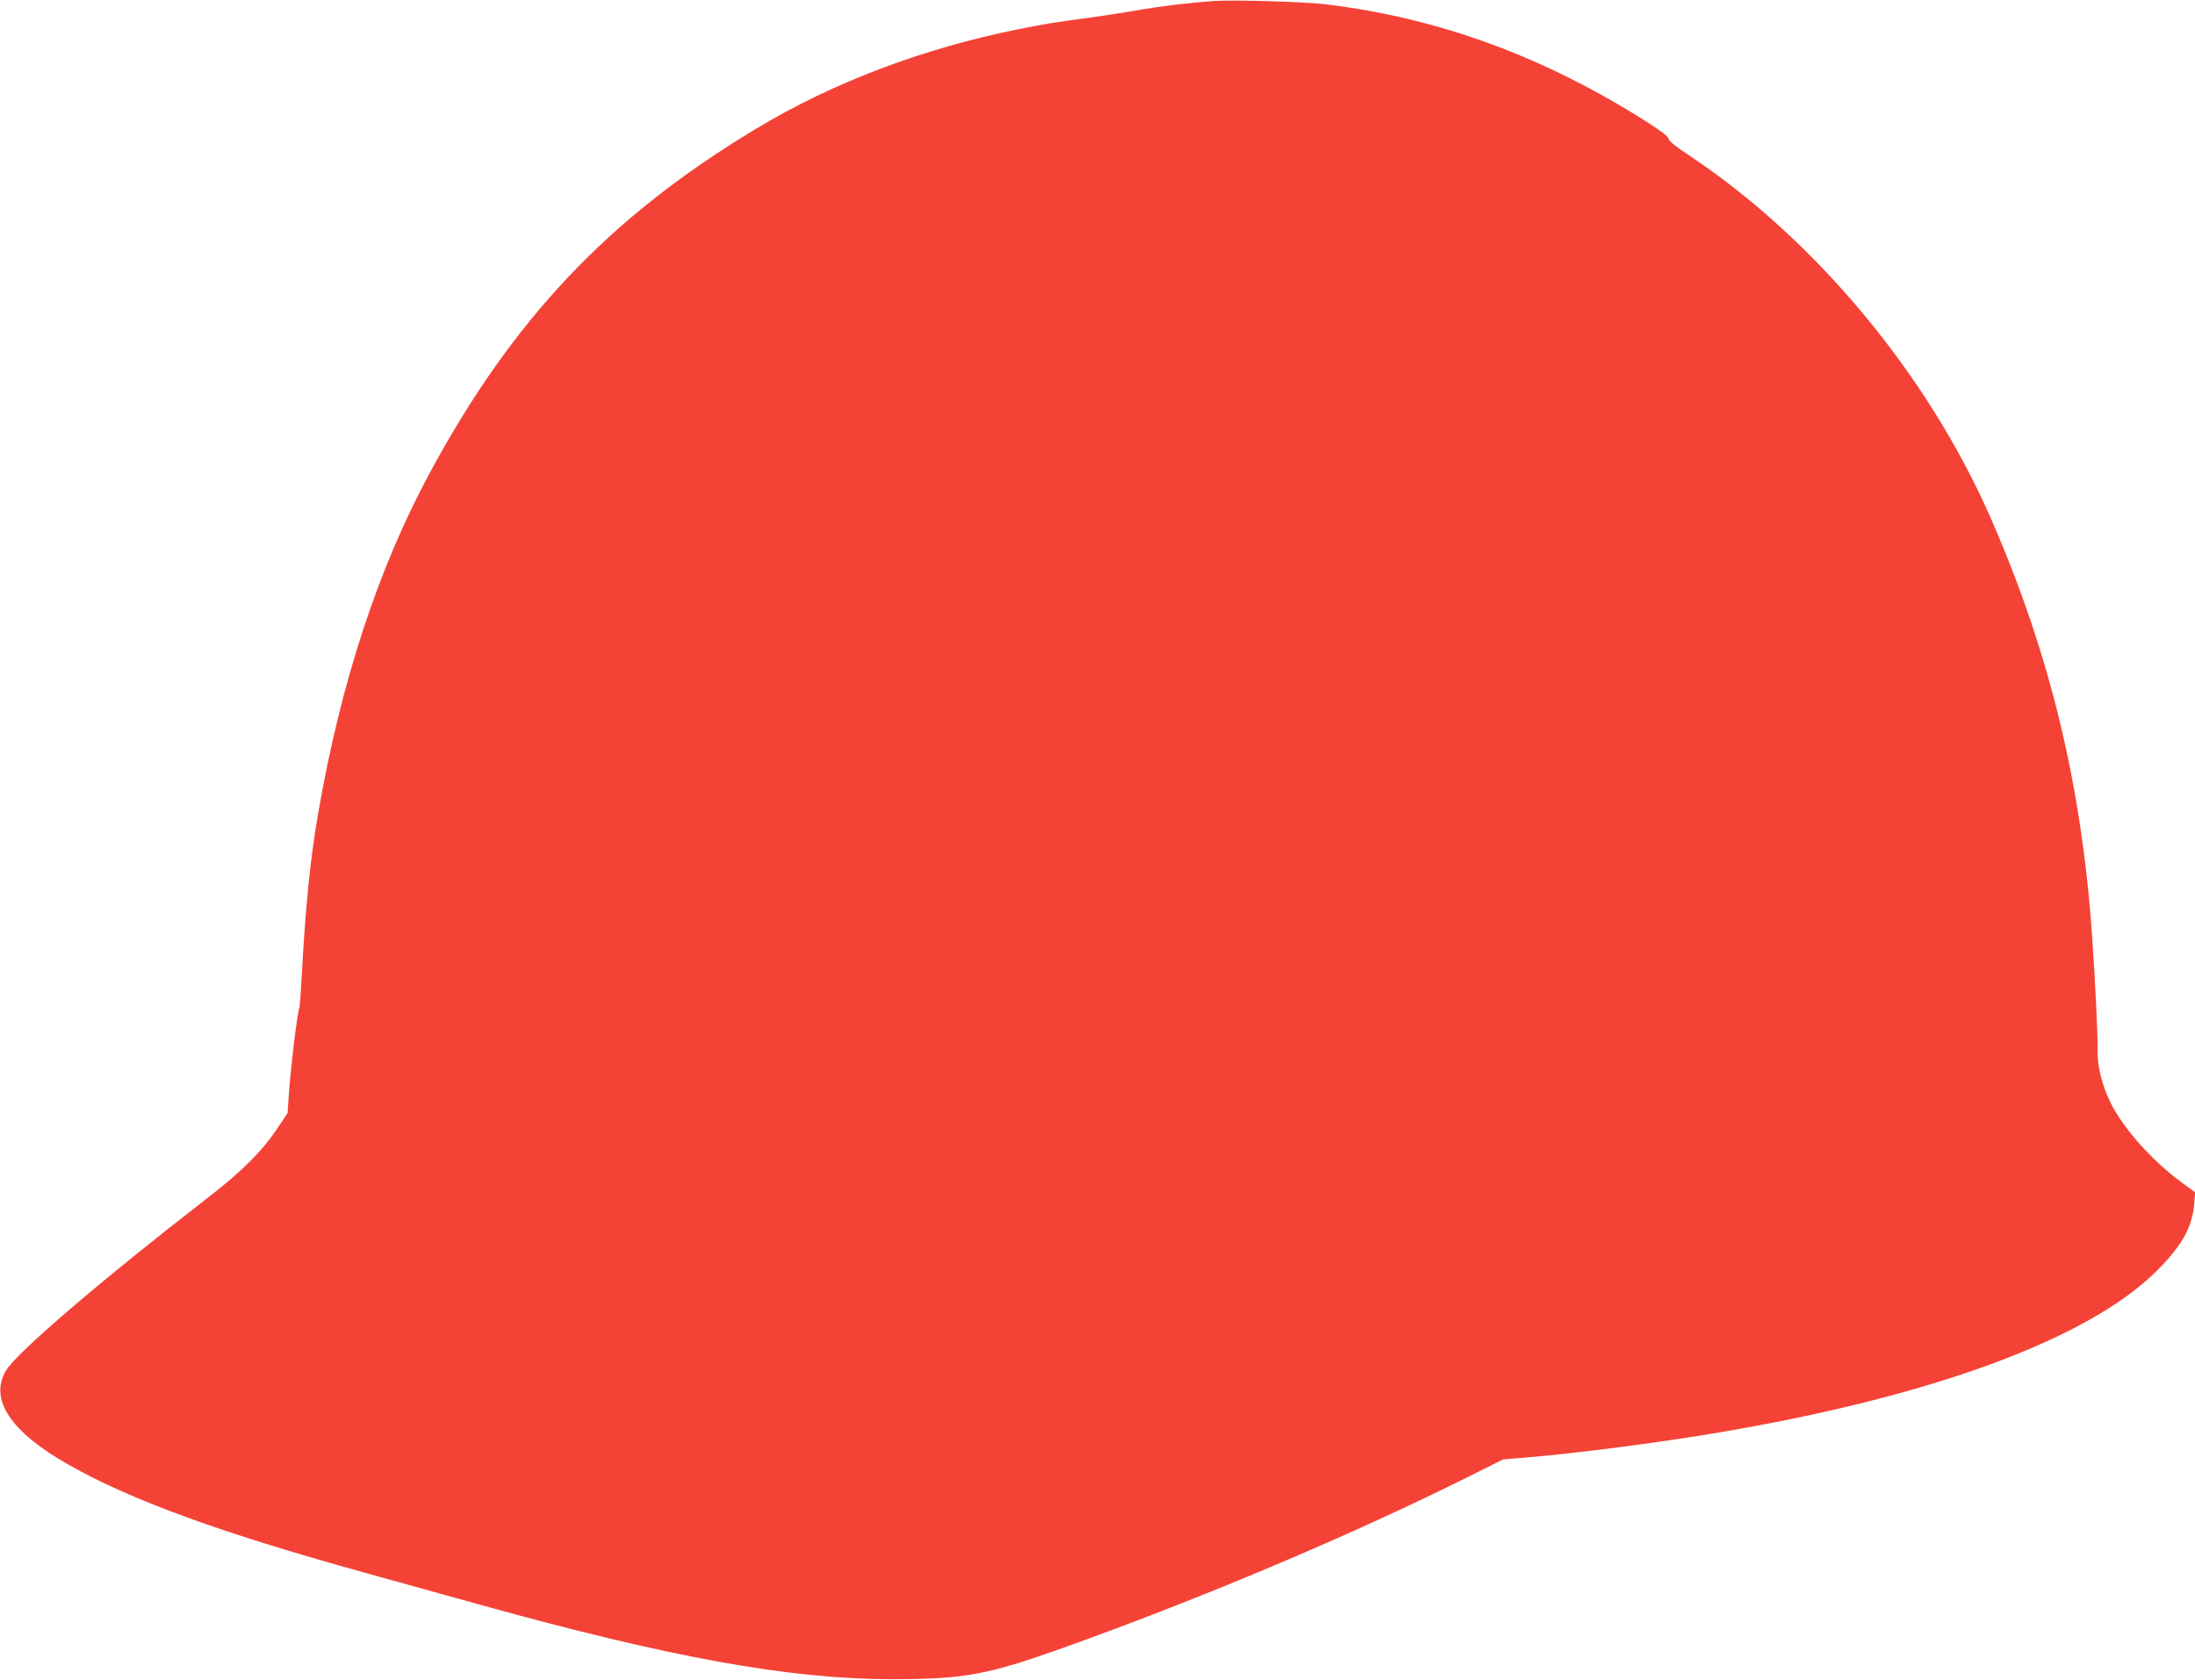
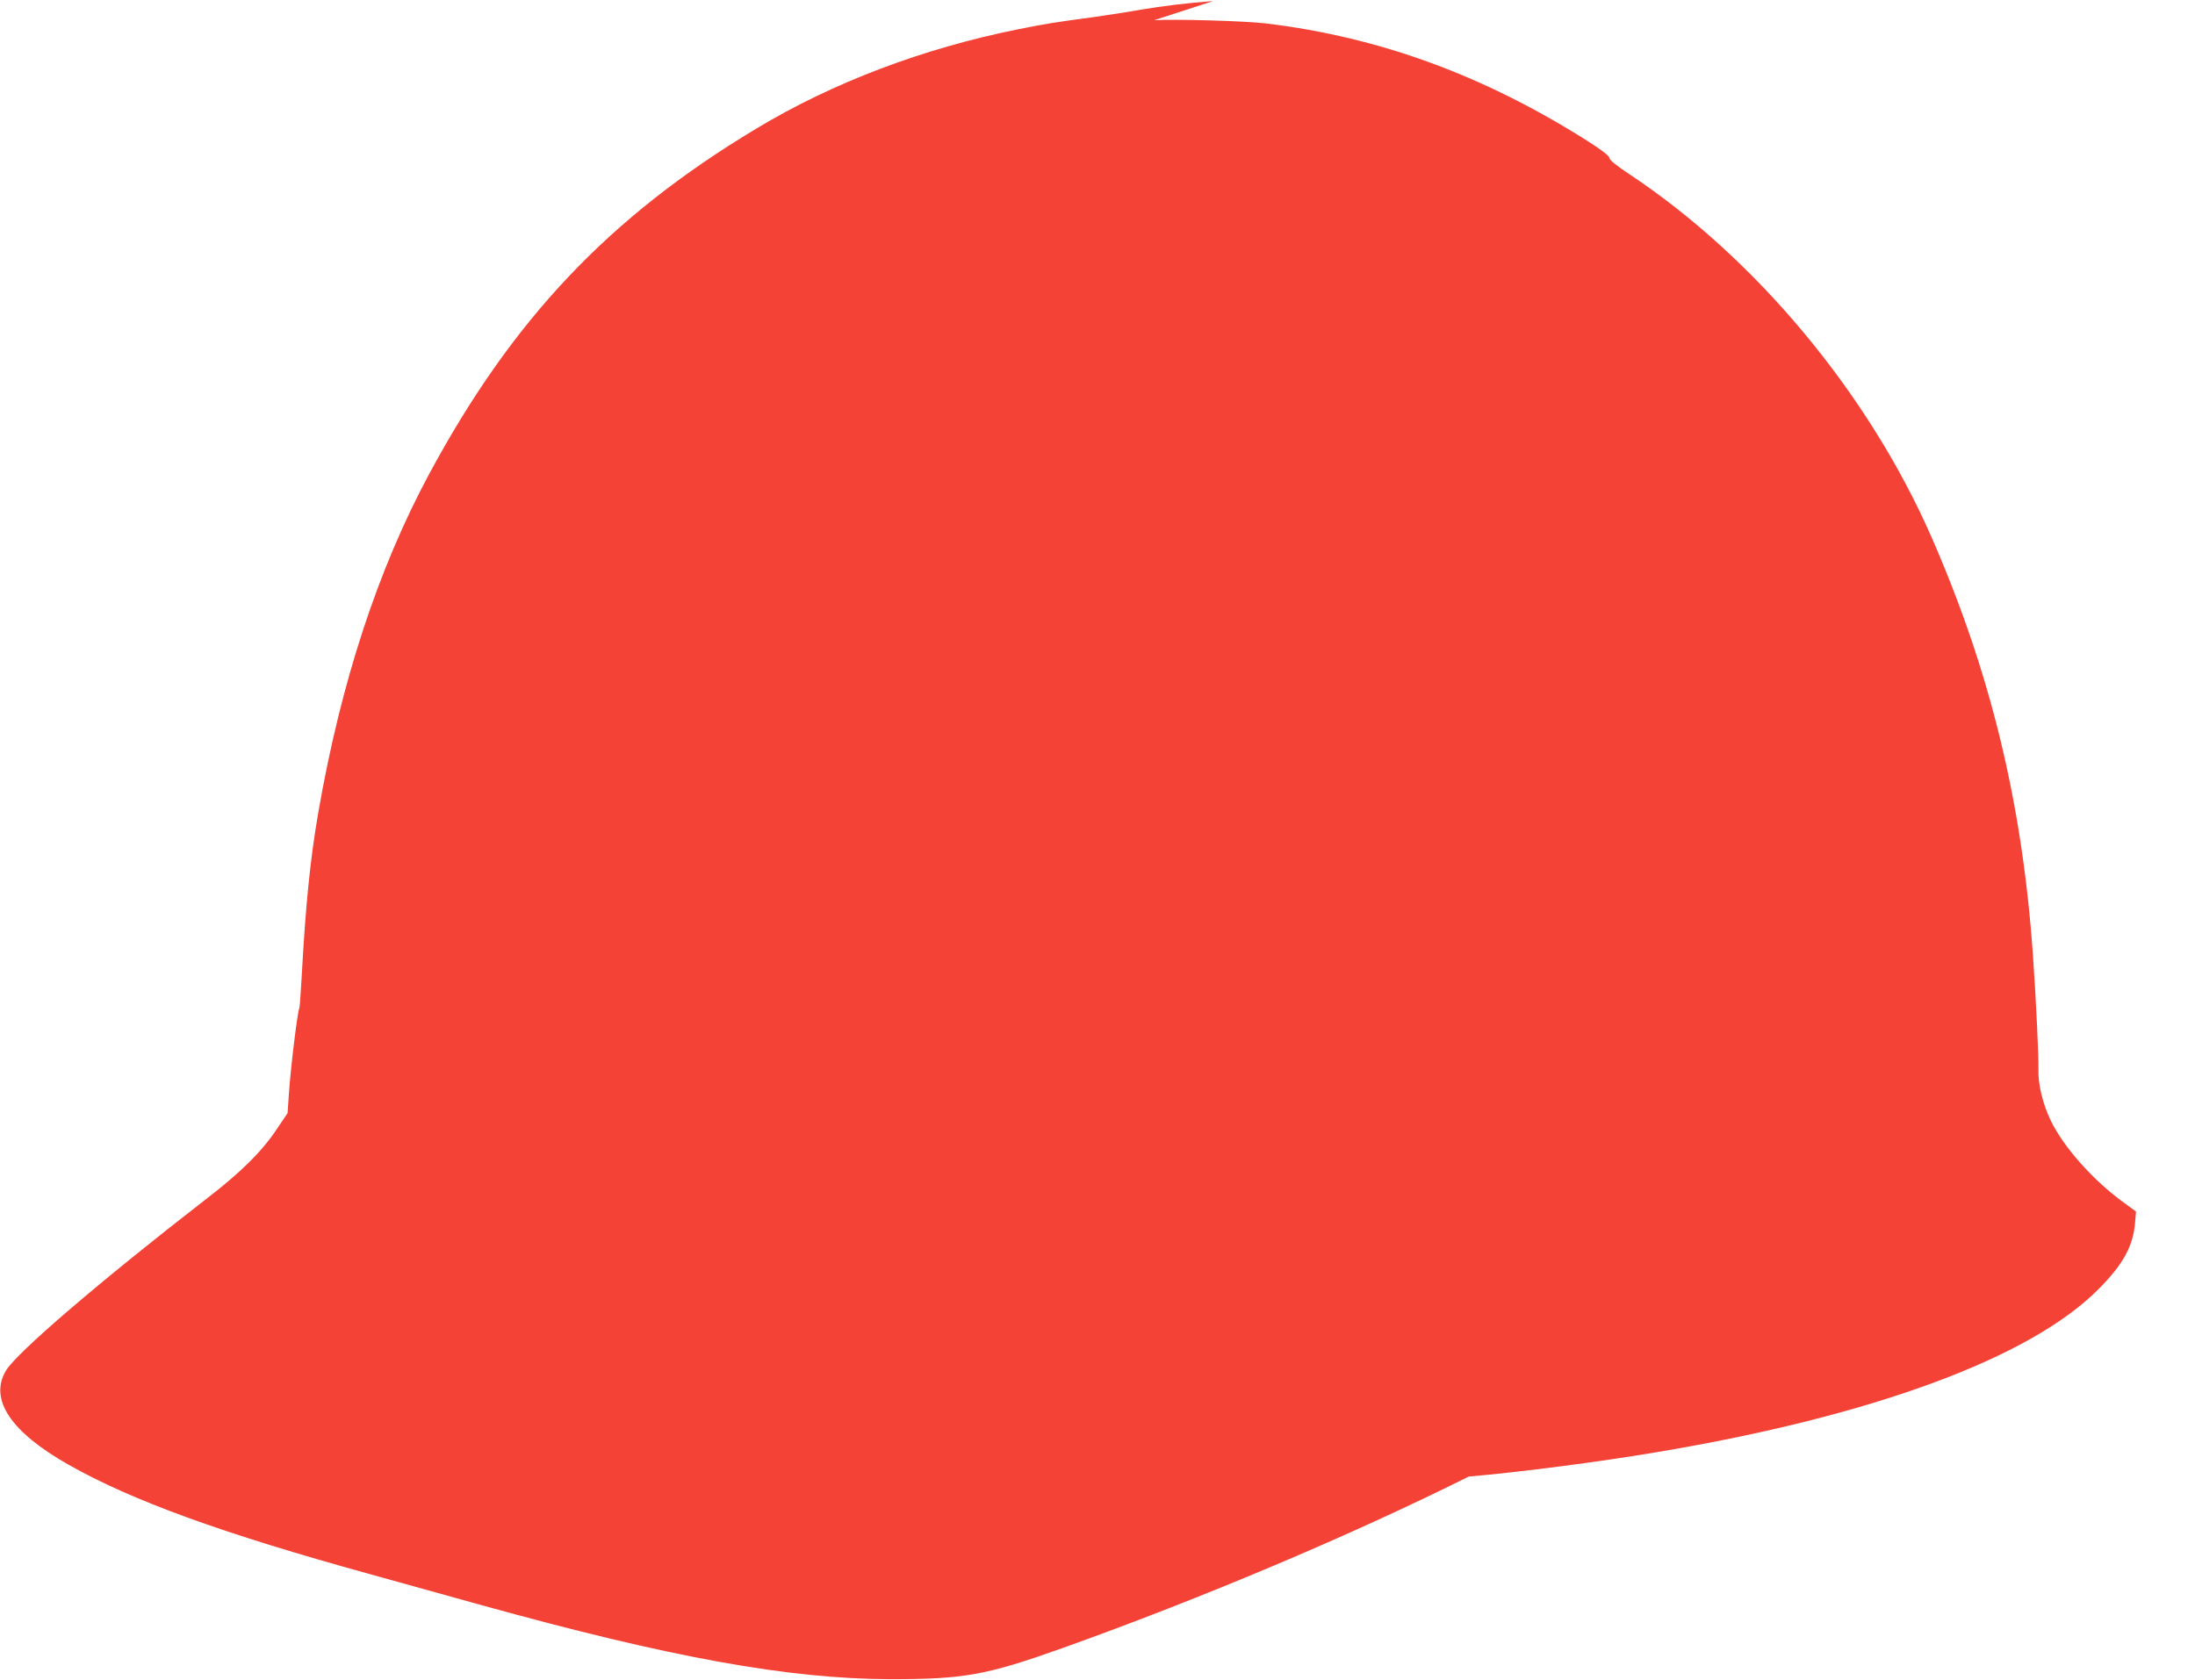
<svg xmlns="http://www.w3.org/2000/svg" version="1.0" width="1280pt" height="980pt" viewBox="0 0 1280 980" preserveAspectRatio="xMidYMid meet">
  <g transform="translate(0,980) scale(0.1,-0.1)" fill="#f44336" stroke="none">
-     <path d="M7075 9794 c-157 -12 -296 -29 -420 -50 -77 -14 -203 -33 -280 -44 -224 -30 -280 -39 -434 -70 -559 -112 -1086 -312 -1532 -581 -857 -515 -1421 -1112 -1907 -2015 -299 -557 -514 -1214 -646 -1974 -47 -272 -74 -541 -96 -944 -6 -104 -12 -191 -14 -195 -11 -18 -52 -356 -62 -510 l-7 -104 -60 -89 c-87 -132 -210 -254 -407 -406 -626 -485 -1115 -904 -1176 -1008 -98 -167 28 -357 366 -548 369 -209 894 -400 1760 -639 190 -53 485 -135 655 -182 1097 -304 1783 -428 2375 -430 434 0 561 23 1010 183 813 291 1675 655 2365 999 l200 100 145 12 c292 25 757 85 1095 142 1256 210 2177 549 2575 949 146 146 205 253 216 394 l5 61 -82 60 c-172 127 -339 315 -414 468 -48 99 -76 215 -73 302 2 70 -13 391 -32 665 -62 888 -248 1654 -592 2440 -368 838 -1022 1624 -1760 2115 -76 50 -118 84 -118 96 0 11 -41 43 -117 92 -610 388 -1221 612 -1883 692 -119 15 -549 27 -655 19z" />
+     <path d="M7075 9794 c-157 -12 -296 -29 -420 -50 -77 -14 -203 -33 -280 -44 -224 -30 -280 -39 -434 -70 -559 -112 -1086 -312 -1532 -581 -857 -515 -1421 -1112 -1907 -2015 -299 -557 -514 -1214 -646 -1974 -47 -272 -74 -541 -96 -944 -6 -104 -12 -191 -14 -195 -11 -18 -52 -356 -62 -510 l-7 -104 -60 -89 c-87 -132 -210 -254 -407 -406 -626 -485 -1115 -904 -1176 -1008 -98 -167 28 -357 366 -548 369 -209 894 -400 1760 -639 190 -53 485 -135 655 -182 1097 -304 1783 -428 2375 -430 434 0 561 23 1010 183 813 291 1675 655 2365 999 c292 25 757 85 1095 142 1256 210 2177 549 2575 949 146 146 205 253 216 394 l5 61 -82 60 c-172 127 -339 315 -414 468 -48 99 -76 215 -73 302 2 70 -13 391 -32 665 -62 888 -248 1654 -592 2440 -368 838 -1022 1624 -1760 2115 -76 50 -118 84 -118 96 0 11 -41 43 -117 92 -610 388 -1221 612 -1883 692 -119 15 -549 27 -655 19z" />
  </g>
</svg>